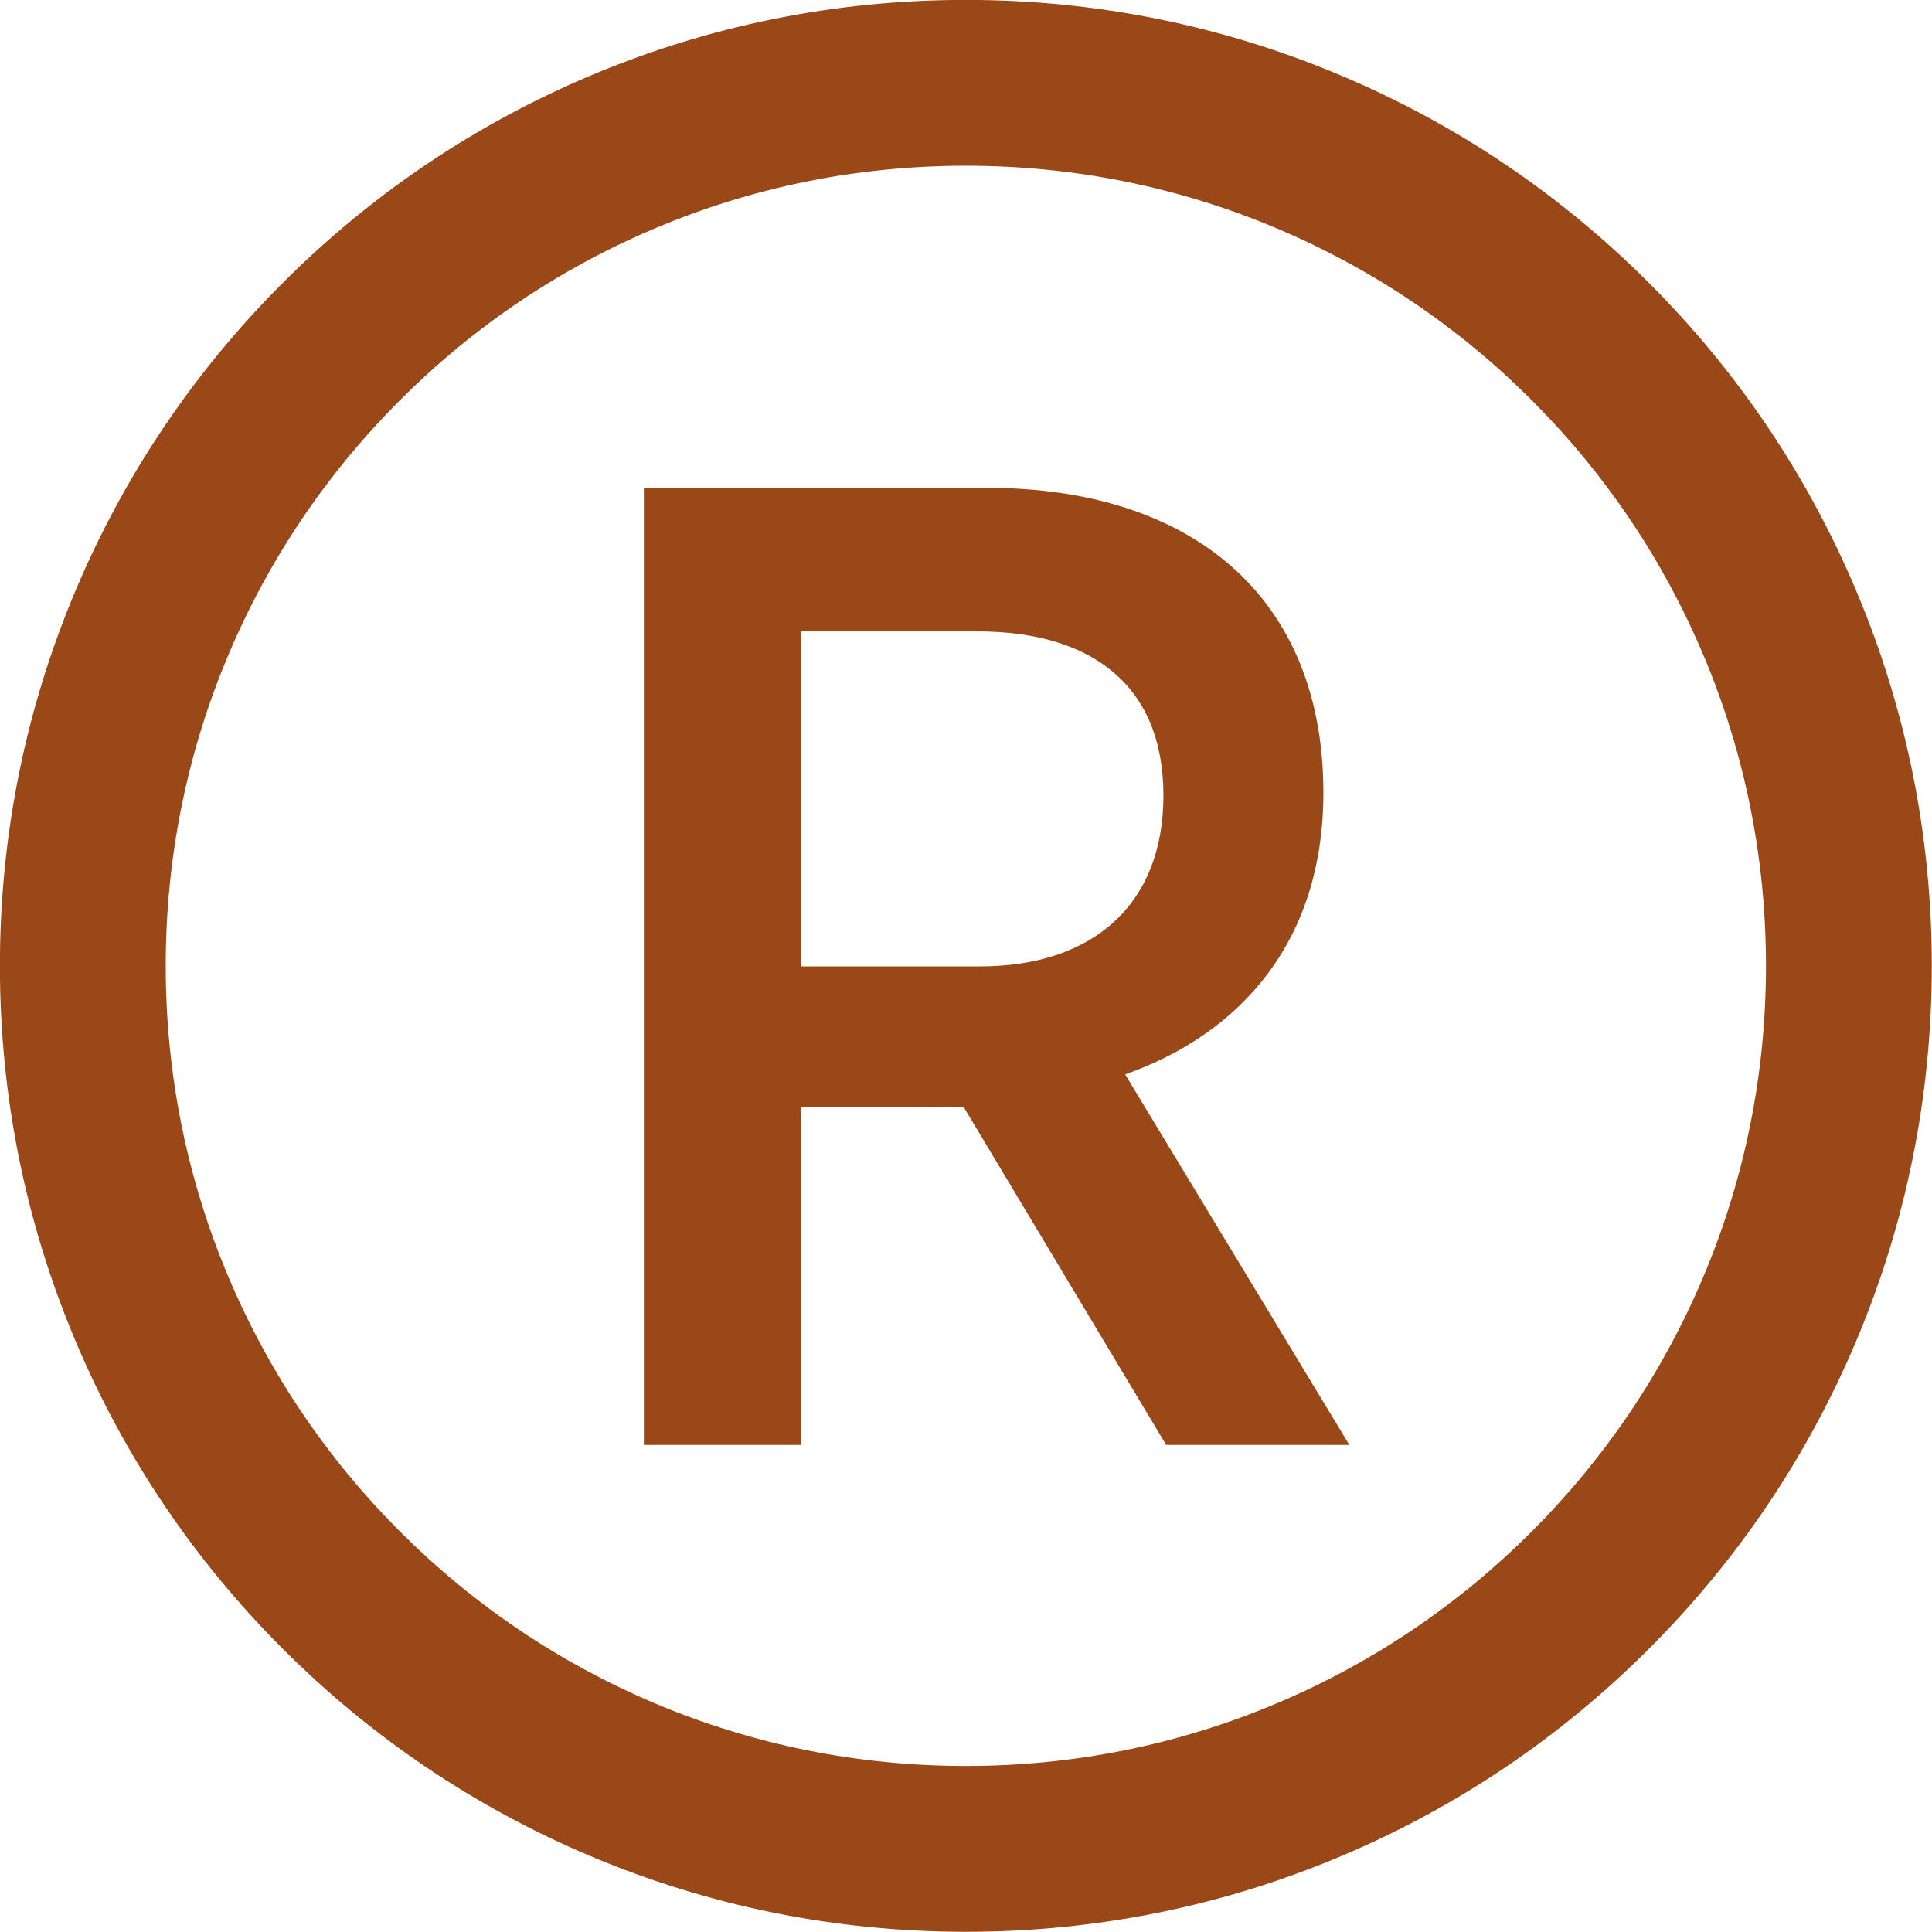
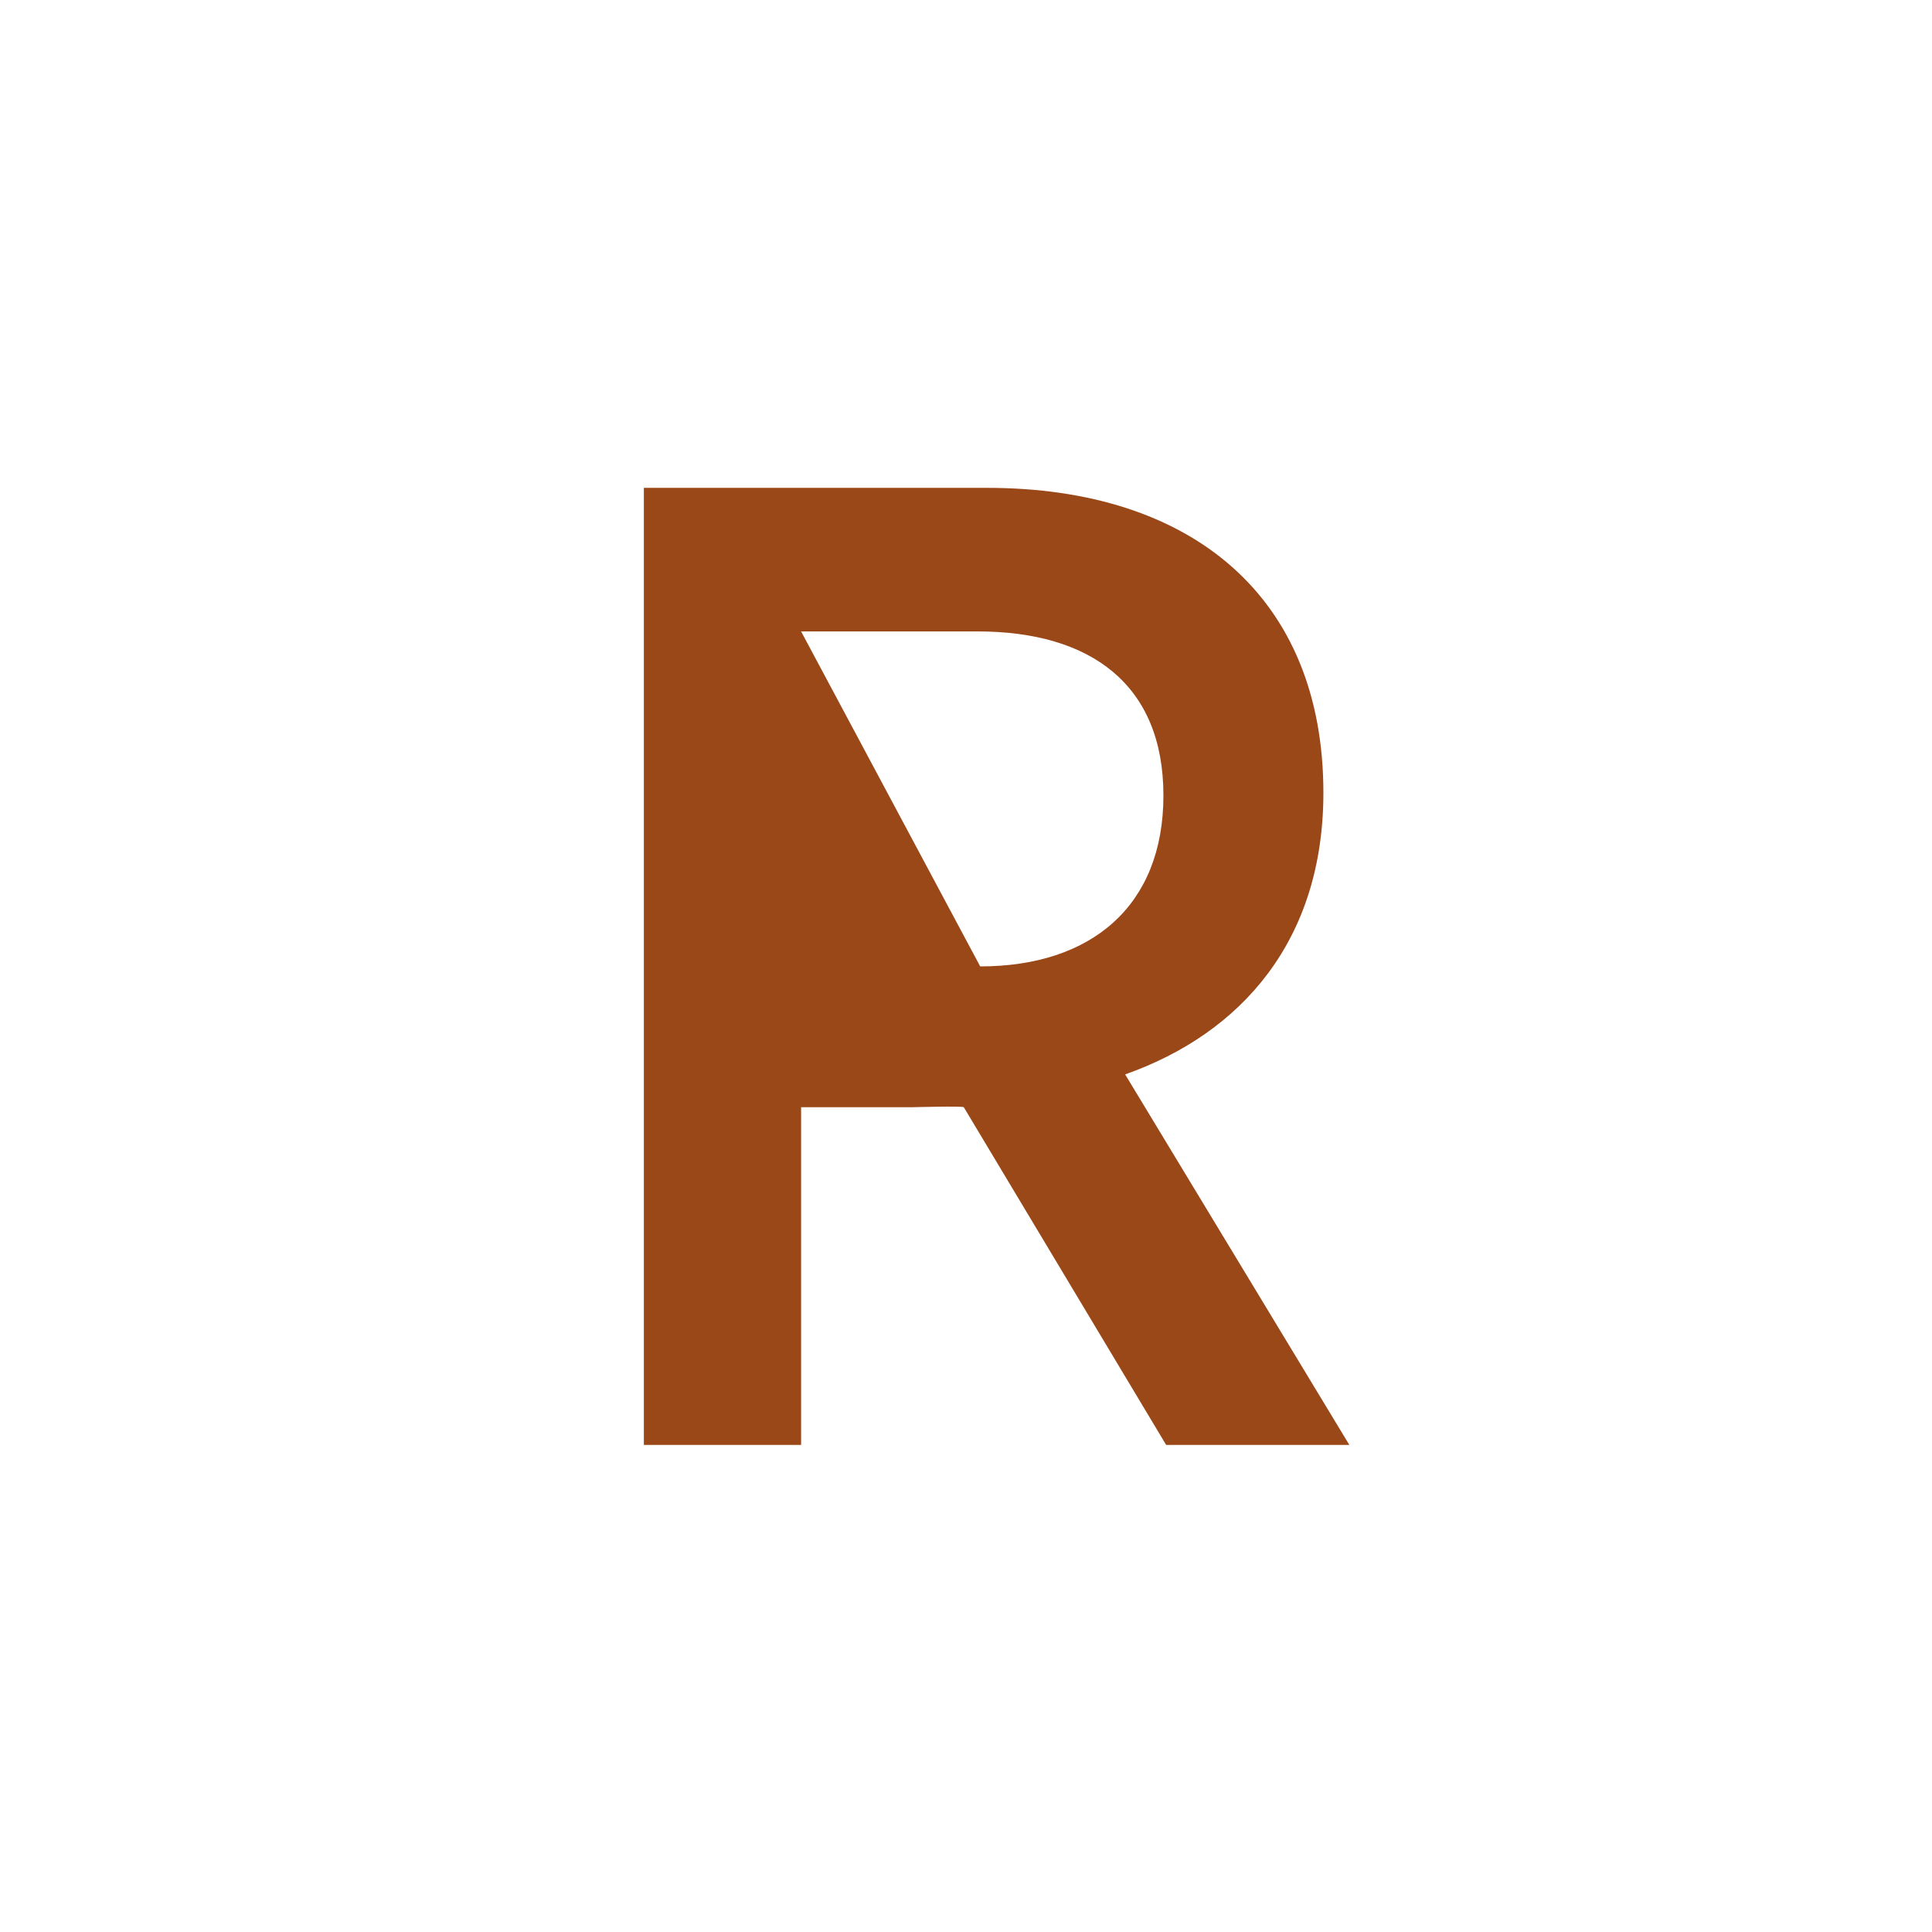
<svg xmlns="http://www.w3.org/2000/svg" fill="#9b4819" height="644.1" preserveAspectRatio="xMidYMid meet" version="1" viewBox="178.0 178.0 644.1 644.1" width="644.1" zoomAndPan="magnify">
  <g id="change1_1">
-     <path d="M 504.785 500.184 C 541.711 500.184 565.867 480.125 565.867 443.203 C 565.867 406.281 541.711 388.504 503.875 388.504 L 445.074 388.504 L 445.074 500.184 Z M 392.652 340.641 L 507.066 340.641 C 575.441 340.641 619.199 377.109 619.199 442.289 C 619.199 491.52 591.852 522.516 553.105 536.191 L 627.859 659.723 L 566.781 659.723 L 499.316 547.133 C 498.863 546.676 482.453 547.133 481.996 547.133 L 445.074 547.133 L 445.074 659.723 L 392.652 659.723 L 392.652 340.641" />
-     <path d="M 500 233.254 C 463.977 233.254 429.047 240.305 396.18 254.203 C 364.418 267.641 335.891 286.875 311.383 311.383 C 286.875 335.891 267.641 364.418 254.203 396.18 C 240.305 429.047 233.254 463.977 233.254 500 C 233.254 536.023 240.305 570.953 254.203 603.82 C 267.641 635.582 286.875 664.113 311.383 688.617 C 335.891 713.125 364.418 732.359 396.18 745.797 C 429.047 759.695 463.977 766.746 500 766.746 C 536.023 766.746 570.953 759.695 603.82 745.797 C 635.582 732.359 664.109 713.125 688.617 688.617 C 713.125 664.113 732.359 635.582 745.797 603.82 C 759.695 570.953 766.746 536.023 766.746 500 C 766.746 463.977 759.695 429.047 745.797 396.18 C 732.359 364.418 713.125 335.891 688.617 311.383 C 664.109 286.875 635.582 267.641 603.82 254.203 C 570.953 240.305 536.023 233.254 500 233.254 Z M 500 822.031 C 456.539 822.031 414.363 813.512 374.645 796.711 C 336.293 780.492 301.855 757.273 272.289 727.711 C 242.727 698.145 219.508 663.707 203.289 625.355 C 186.488 585.637 177.969 543.461 177.969 500 C 177.969 456.539 186.488 414.363 203.289 374.645 C 219.508 336.293 242.727 301.855 272.289 272.289 C 301.855 242.727 336.293 219.508 374.645 203.289 C 414.363 186.488 456.539 177.969 500 177.969 C 543.461 177.969 585.637 186.488 625.355 203.289 C 663.707 219.508 698.145 242.727 727.711 272.289 C 757.273 301.855 780.492 336.293 796.711 374.645 C 813.512 414.363 822.031 456.539 822.031 500 C 822.031 543.461 813.512 585.637 796.711 625.355 C 780.492 663.707 757.273 698.145 727.711 727.711 C 698.145 757.273 663.707 780.492 625.355 796.711 C 585.637 813.512 543.461 822.031 500 822.031" />
+     <path d="M 504.785 500.184 C 541.711 500.184 565.867 480.125 565.867 443.203 C 565.867 406.281 541.711 388.504 503.875 388.504 L 445.074 388.504 Z M 392.652 340.641 L 507.066 340.641 C 575.441 340.641 619.199 377.109 619.199 442.289 C 619.199 491.52 591.852 522.516 553.105 536.191 L 627.859 659.723 L 566.781 659.723 L 499.316 547.133 C 498.863 546.676 482.453 547.133 481.996 547.133 L 445.074 547.133 L 445.074 659.723 L 392.652 659.723 L 392.652 340.641" />
  </g>
</svg>